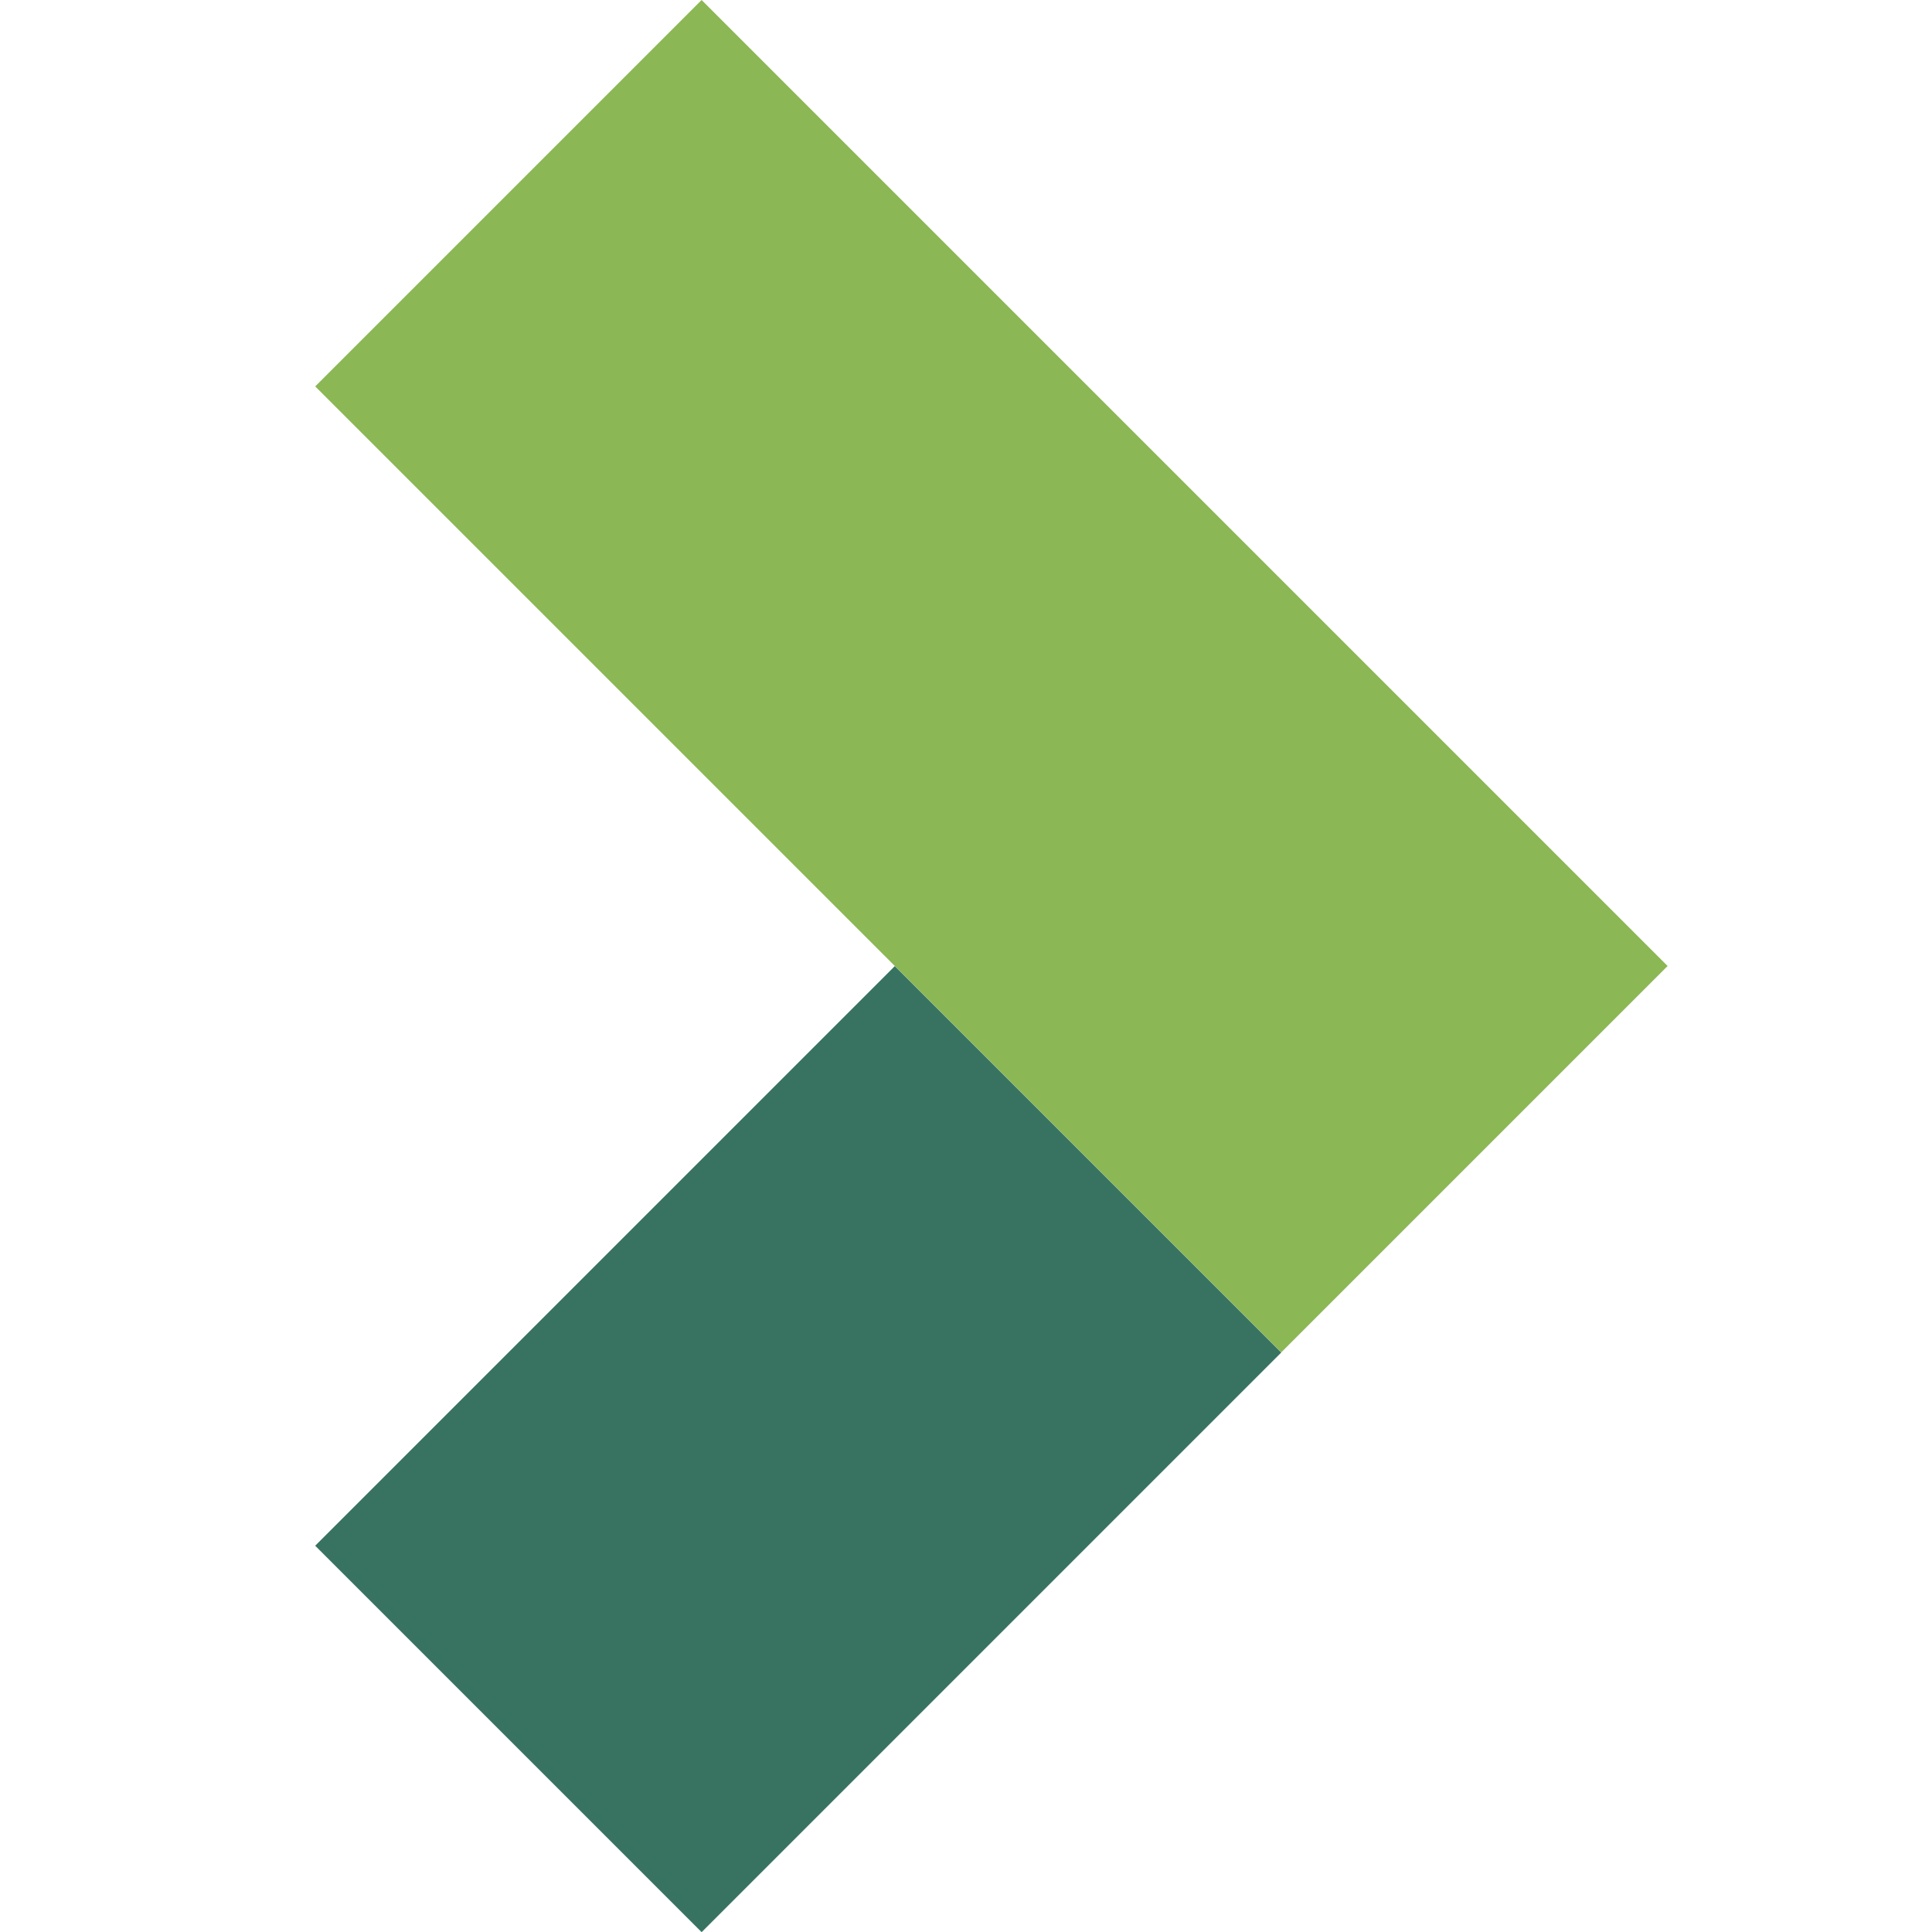
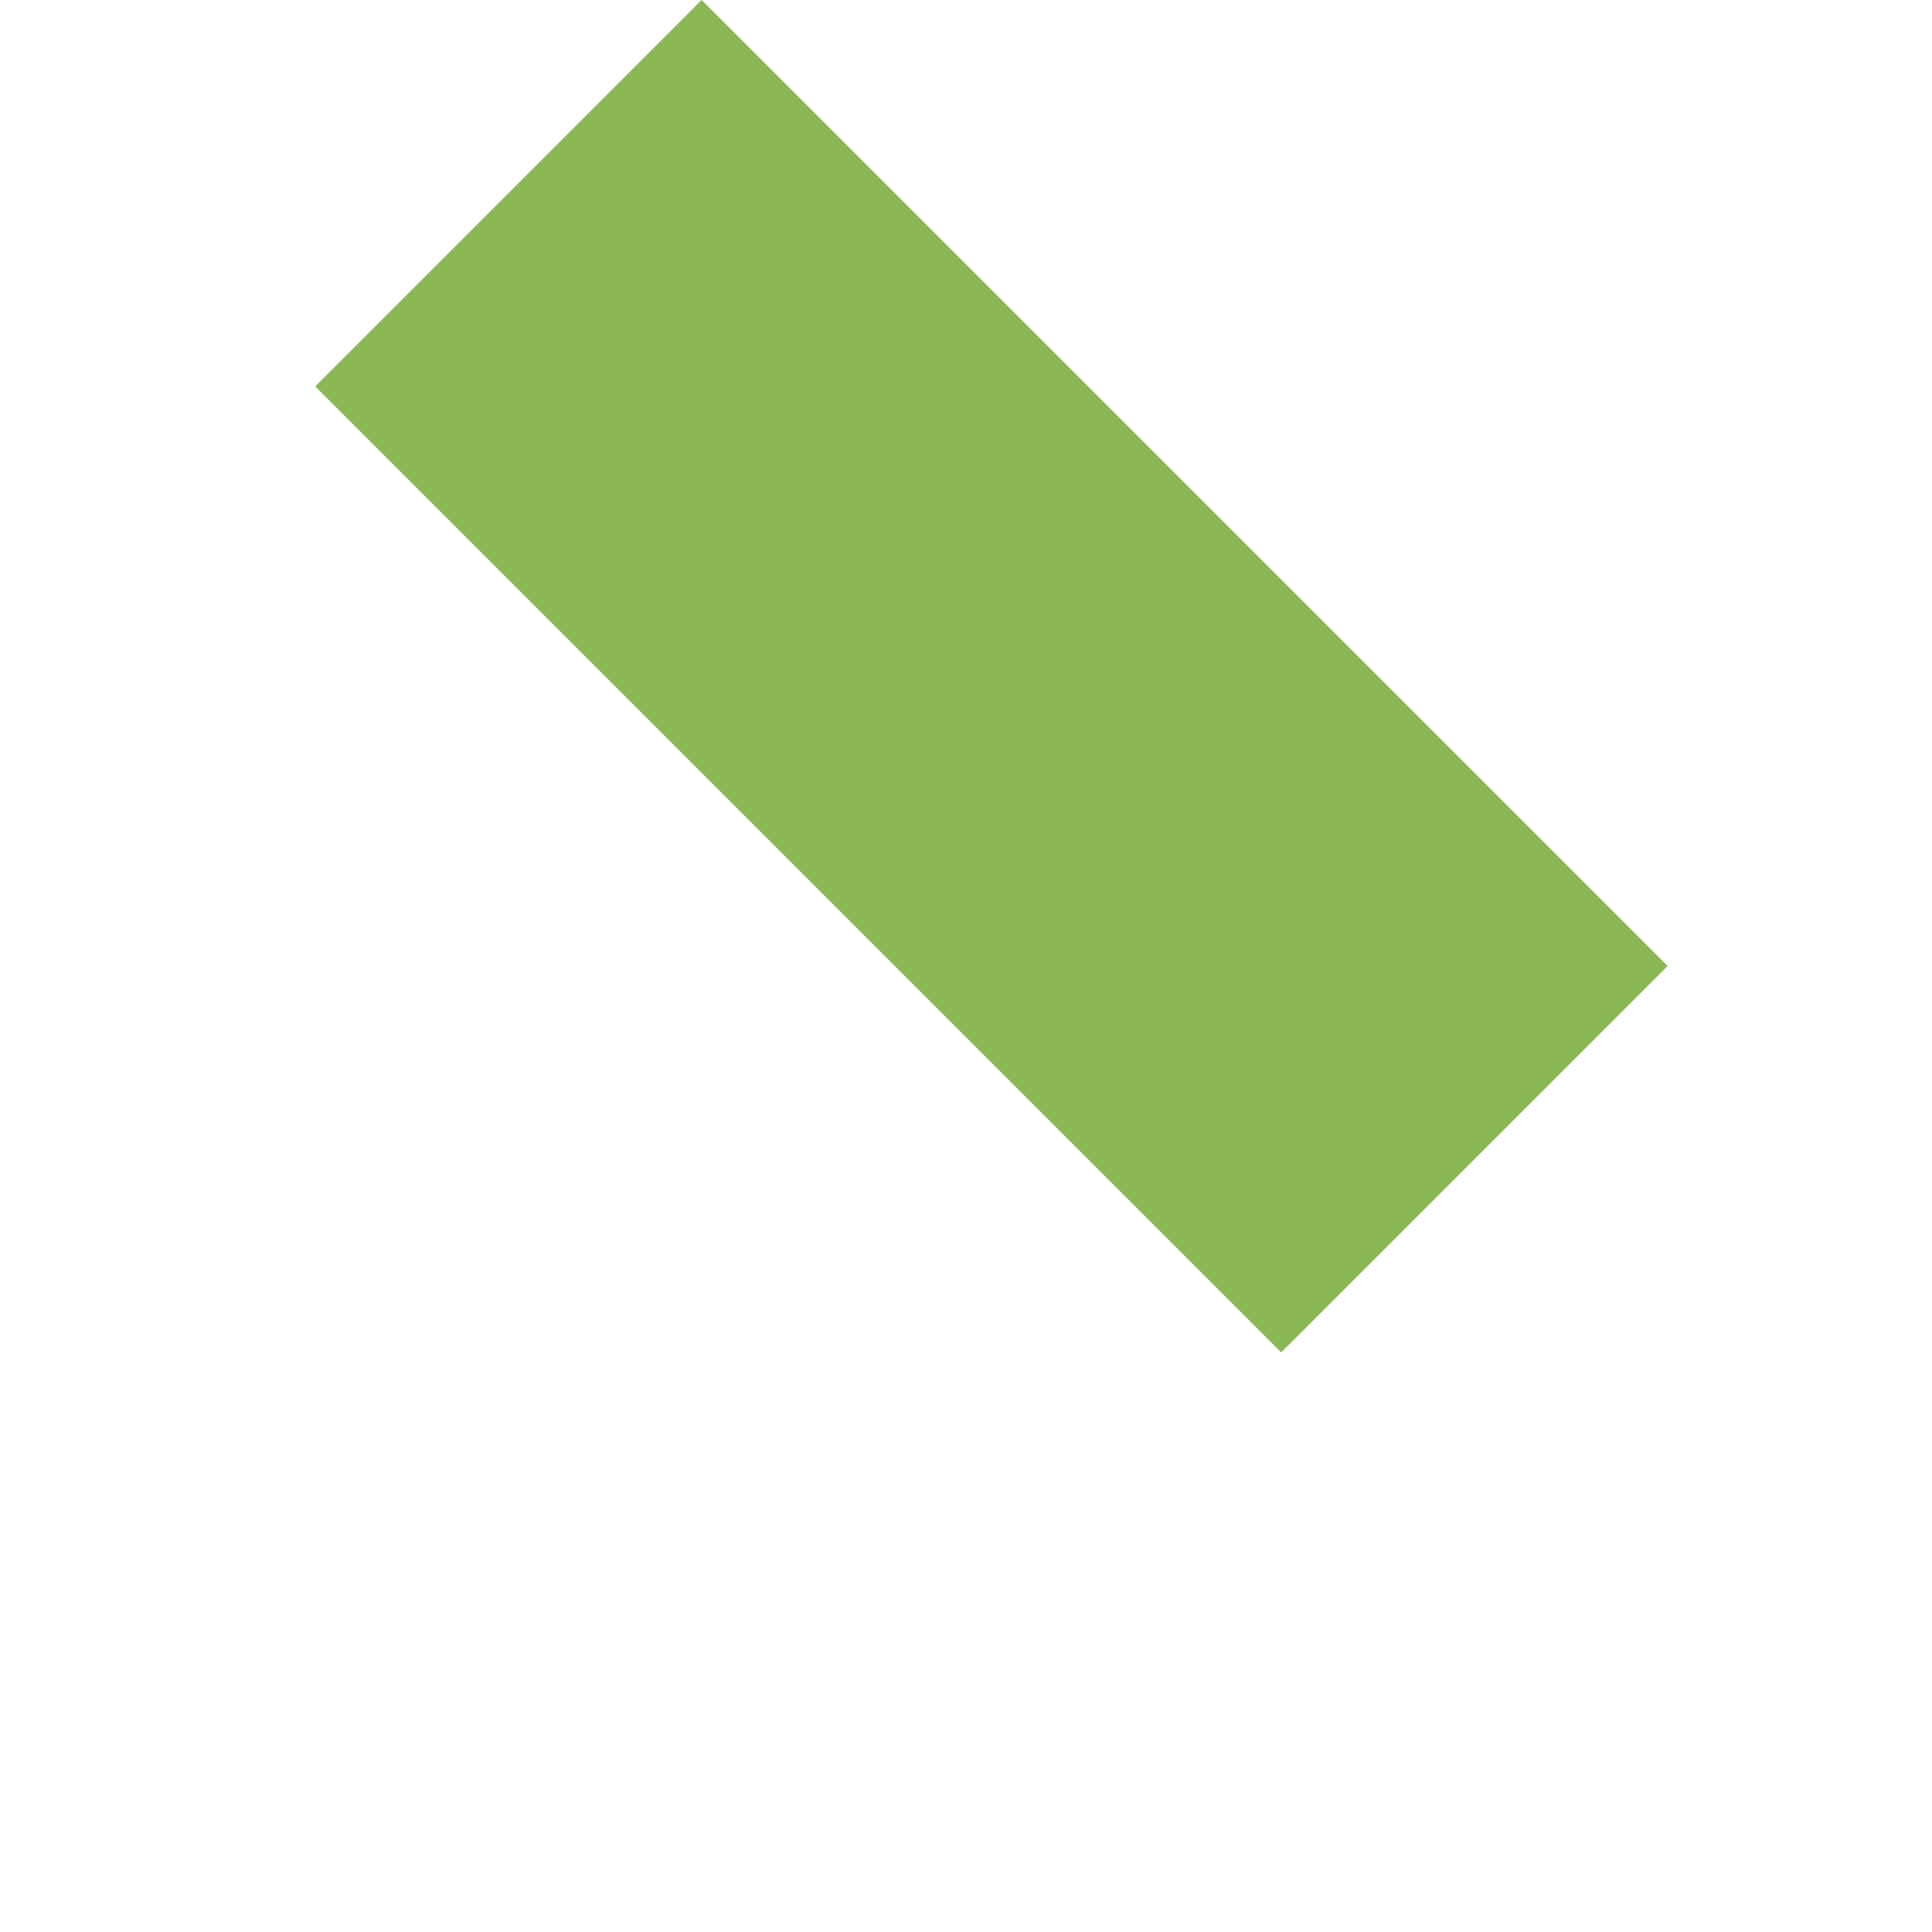
<svg xmlns="http://www.w3.org/2000/svg" version="1.1" width="1080" height="1080">
  <svg id="SvgjsSvg1005" version="1.1" viewBox="0 0 1080 1080">
    <defs>
      <style>
      .st0 {
        fill: #8cb755;
      }

      .st1 {
        fill: #387362;
      }
    </style>
    </defs>
    <polygon class="st0" points="176.2 216 500.2 540 716.2 756 932.2 540 716.2 324 392.2 0 176.2 216" />
-     <rect class="st1" x="217.1" y="657.3" width="458.2" height="305.5" transform="translate(-442.1 552.8) rotate(-45)" />
  </svg>
  <style>@media (prefers-color-scheme: light) { :root { filter: none; } }
@media (prefers-color-scheme: dark) { :root { filter: none; } }
</style>
</svg>